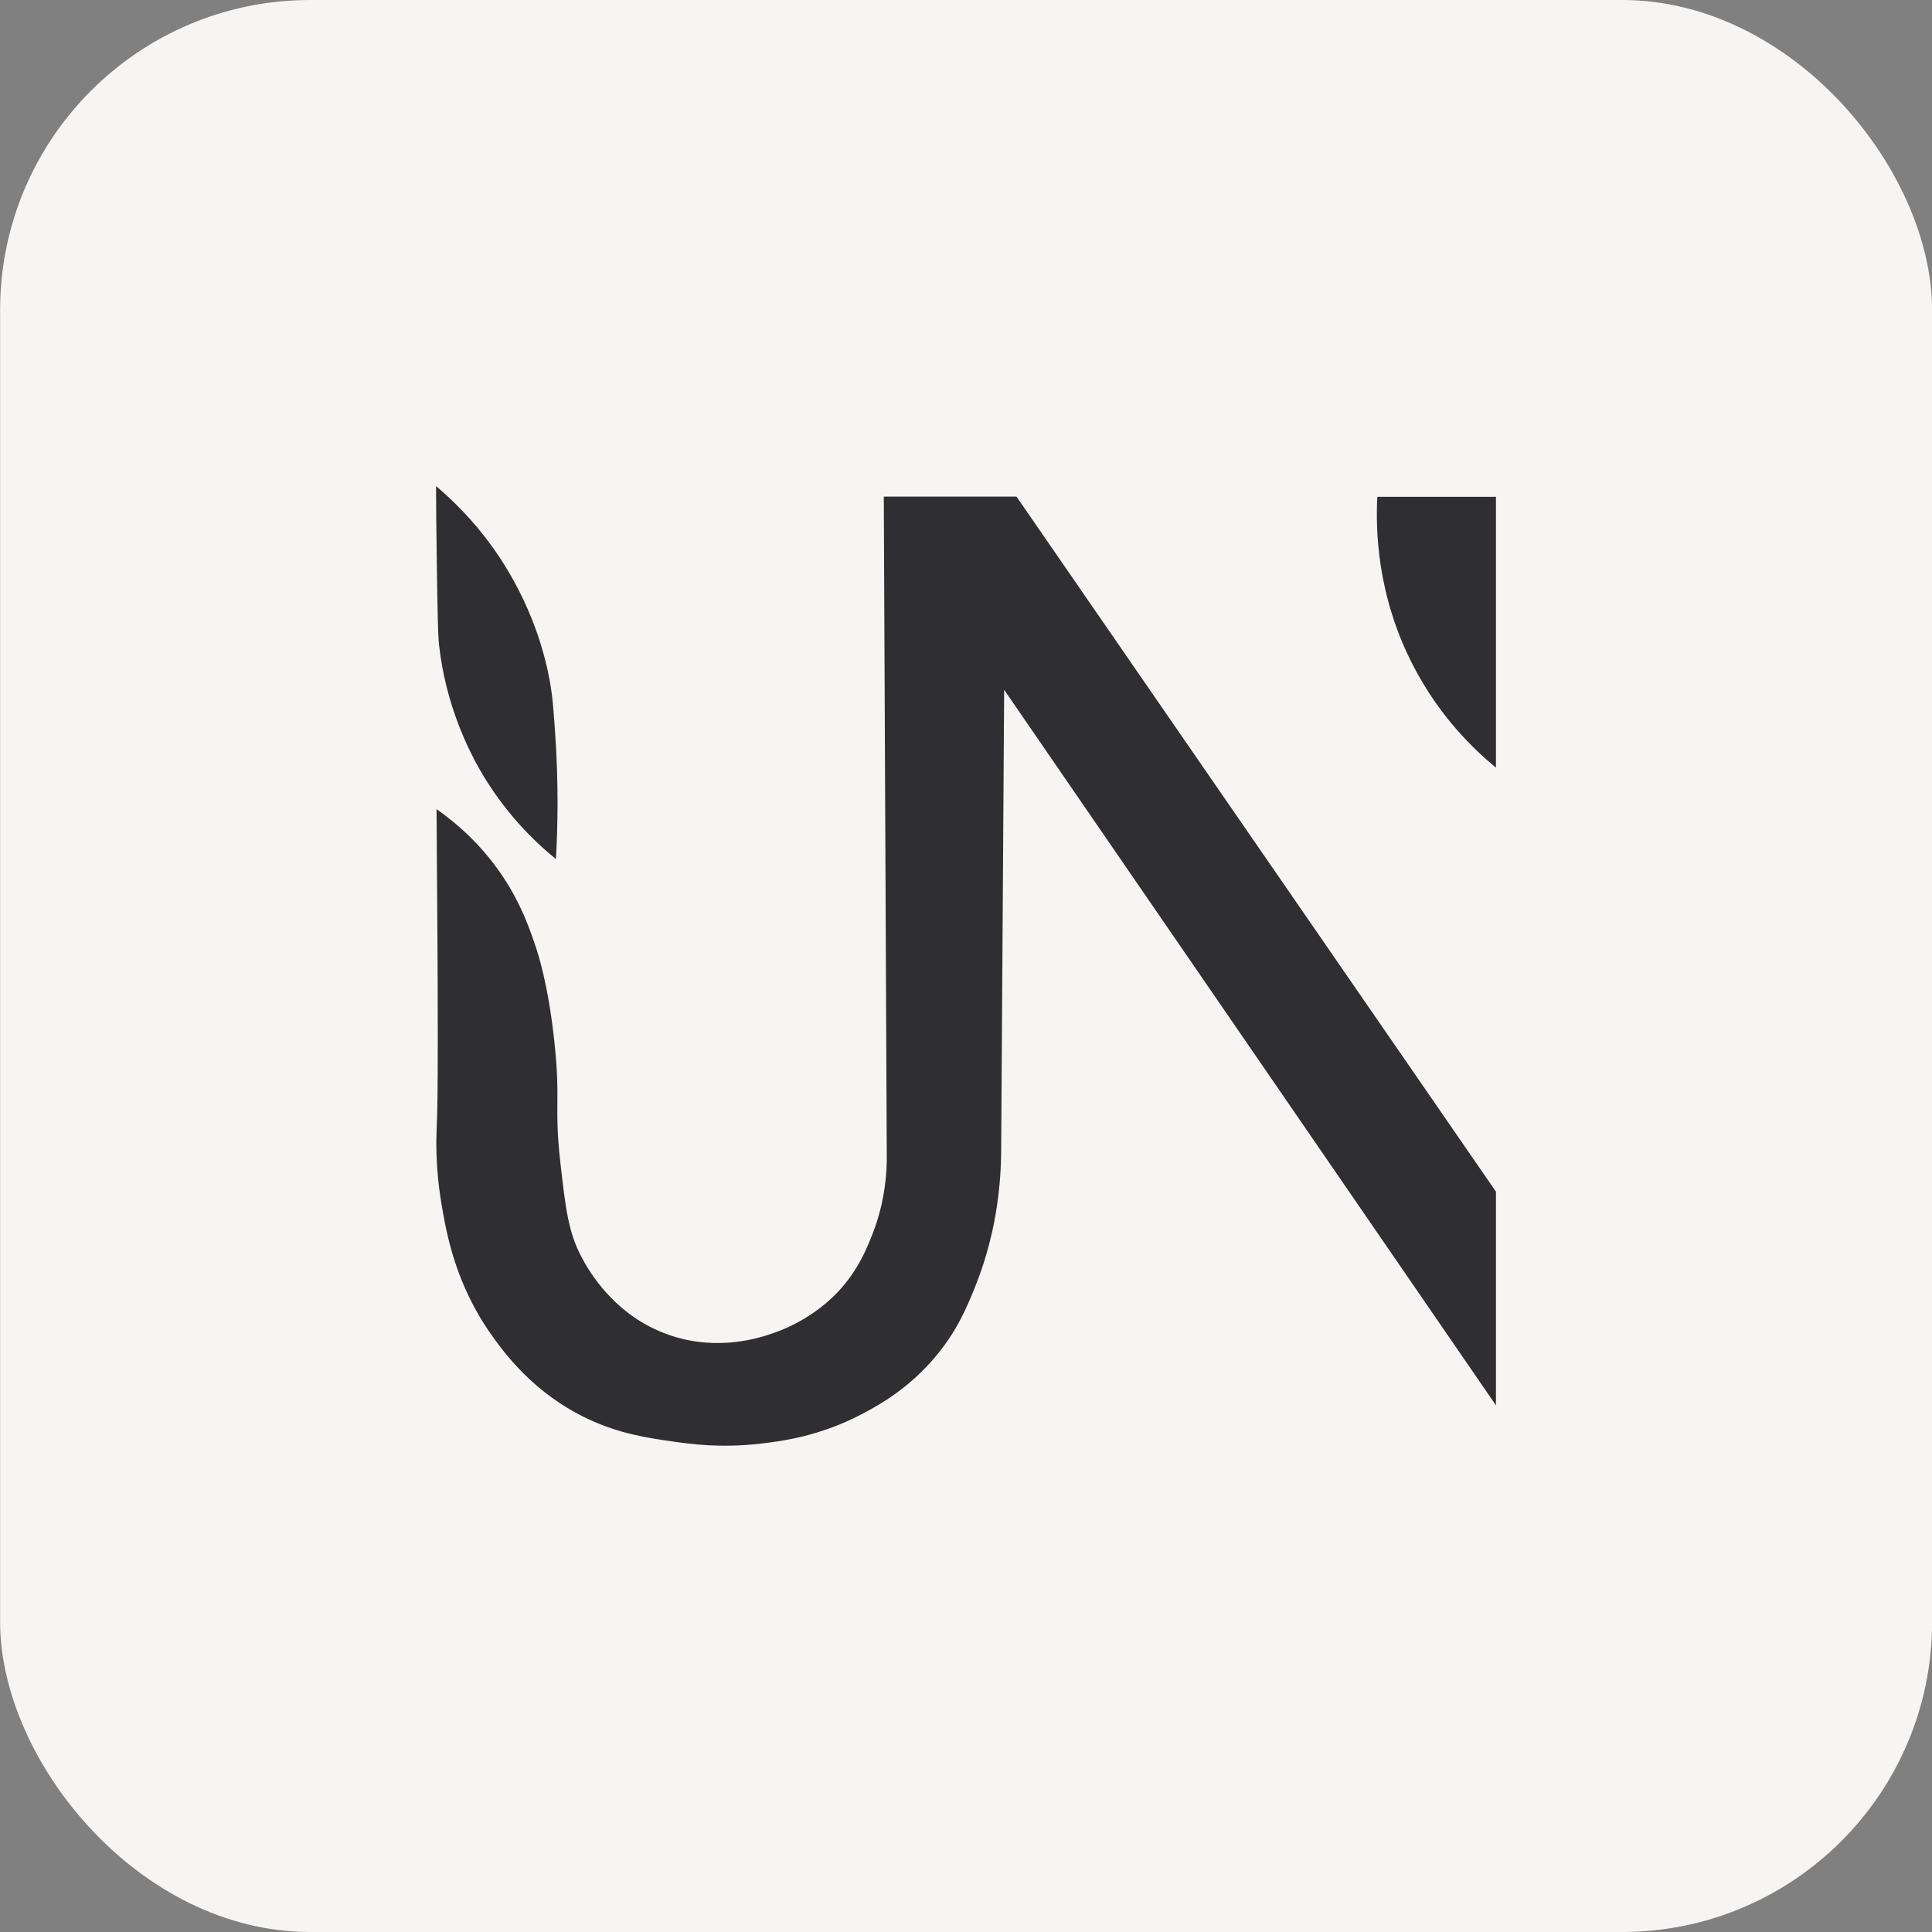
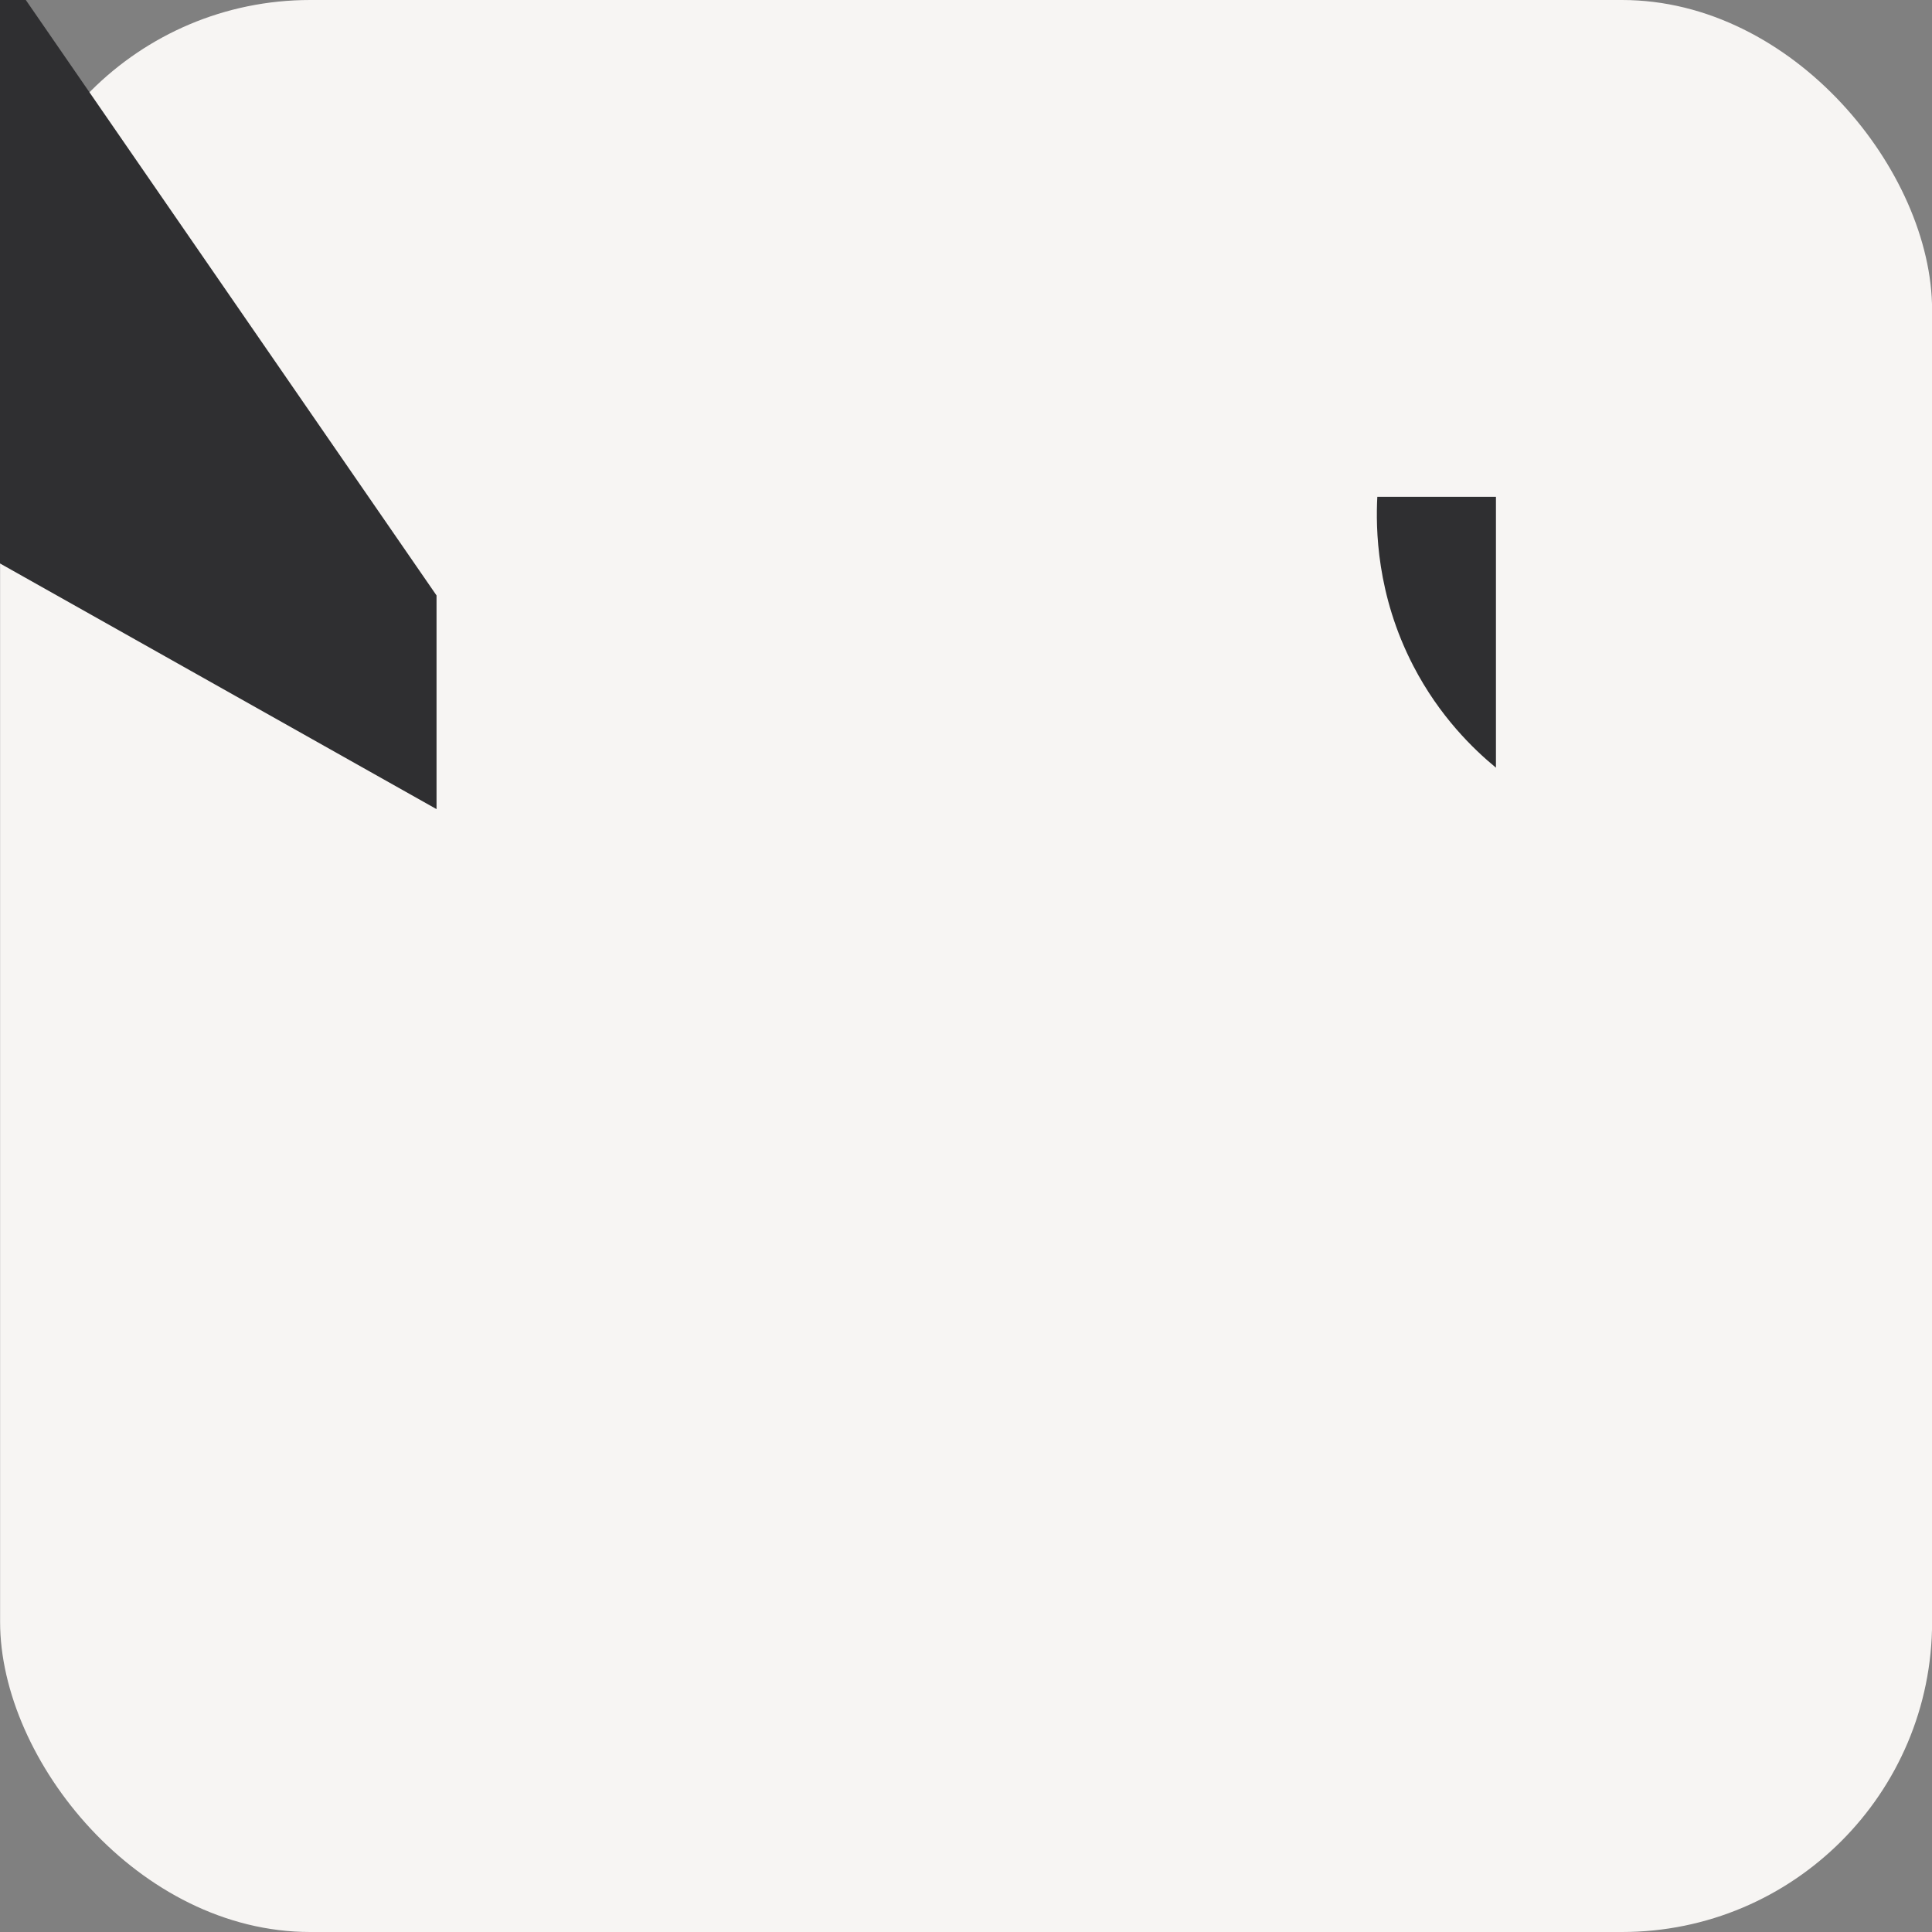
<svg xmlns="http://www.w3.org/2000/svg" id="Capa_1" version="1.1" viewBox="0 0 200 200">
  <rect x="0" y="0" width="200" height="200" fill="#808080" stroke="none" />
  <rect x=".01" width="200" height="200" rx="32.1" ry="32.1" fill="#f7f5f3" />
  <g>
    <path d="M142.58,51.43h12.28v28.04c-2.32-1.91-5.84-5.3-8.55-10.53-3.83-7.38-3.9-14.27-3.73-17.51Z" fill="#2f2f31" />
-     <path d="M45.14,50.33c0,1.91.03,4.69.08,8.06.07,4.85.11,7.3.23,8.37.69,6.31,3.15,11.02,4.14,12.78,2.53,4.46,5.63,7.5,7.96,9.39.18-3.13.3-7.71-.1-13.31-.17-2.42-.26-3.67-.58-5.35-.4-2.13-1.66-7.62-5.69-13.36-1.26-1.79-3.2-4.19-6.04-6.59Z" fill="#2f2f31" />
-     <path d="M45.19,83.76c.18,21.67.15,30.29.03,32.61,0,.16-.04.81-.05,1.67-.01,1.78.1,3.99.51,6.46.54,3.24,1.47,8.47,5.27,13.79,1.29,1.81,4.35,5.99,9.92,8.6,3.27,1.54,6.18,1.96,8.68,2.32,1.85.27,5.06.72,9.22.23,2.14-.25,6.17-.75,10.69-3.18,1.59-.85,4.64-2.53,7.44-5.89,2.2-2.64,3.21-5.09,4.03-7.13,1.16-2.88,2.66-7.66,2.71-14.02.1-15.94.21-31.87.31-47.81,16.97,24.69,33.94,49.38,50.91,74.07v-22.12c-16.54-23.98-33.09-47.97-49.63-71.95h-13.74c.1,22.92.21,45.85.31,68.77-.04,2.13-.39,4.83-1.54,7.72-.6,1.51-1.5,3.69-3.55,5.87-.55.58-2.77,2.84-6.48,4.17-1.43.51-5.76,1.99-10.8.31-5.9-1.97-8.58-6.88-9.26-8.18-1.34-2.56-1.62-4.95-2.16-9.72-.66-5.79.04-6.34-.62-12.5-.64-5.99-1.71-9.21-2.01-10.07-.62-1.82-1.46-4.2-3.24-6.91-2.28-3.47-4.98-5.73-6.95-7.11Z" fill="#2f2f31" />
+     <path d="M45.19,83.76v-22.12c-16.54-23.98-33.09-47.97-49.63-71.95h-13.74c.1,22.92.21,45.85.31,68.77-.04,2.13-.39,4.83-1.54,7.72-.6,1.51-1.5,3.69-3.55,5.87-.55.58-2.77,2.84-6.48,4.17-1.43.51-5.76,1.99-10.8.31-5.9-1.97-8.58-6.88-9.26-8.18-1.34-2.56-1.62-4.95-2.16-9.72-.66-5.79.04-6.34-.62-12.5-.64-5.99-1.71-9.21-2.01-10.07-.62-1.82-1.46-4.2-3.24-6.91-2.28-3.47-4.98-5.73-6.95-7.11Z" fill="#2f2f31" />
  </g>
</svg>